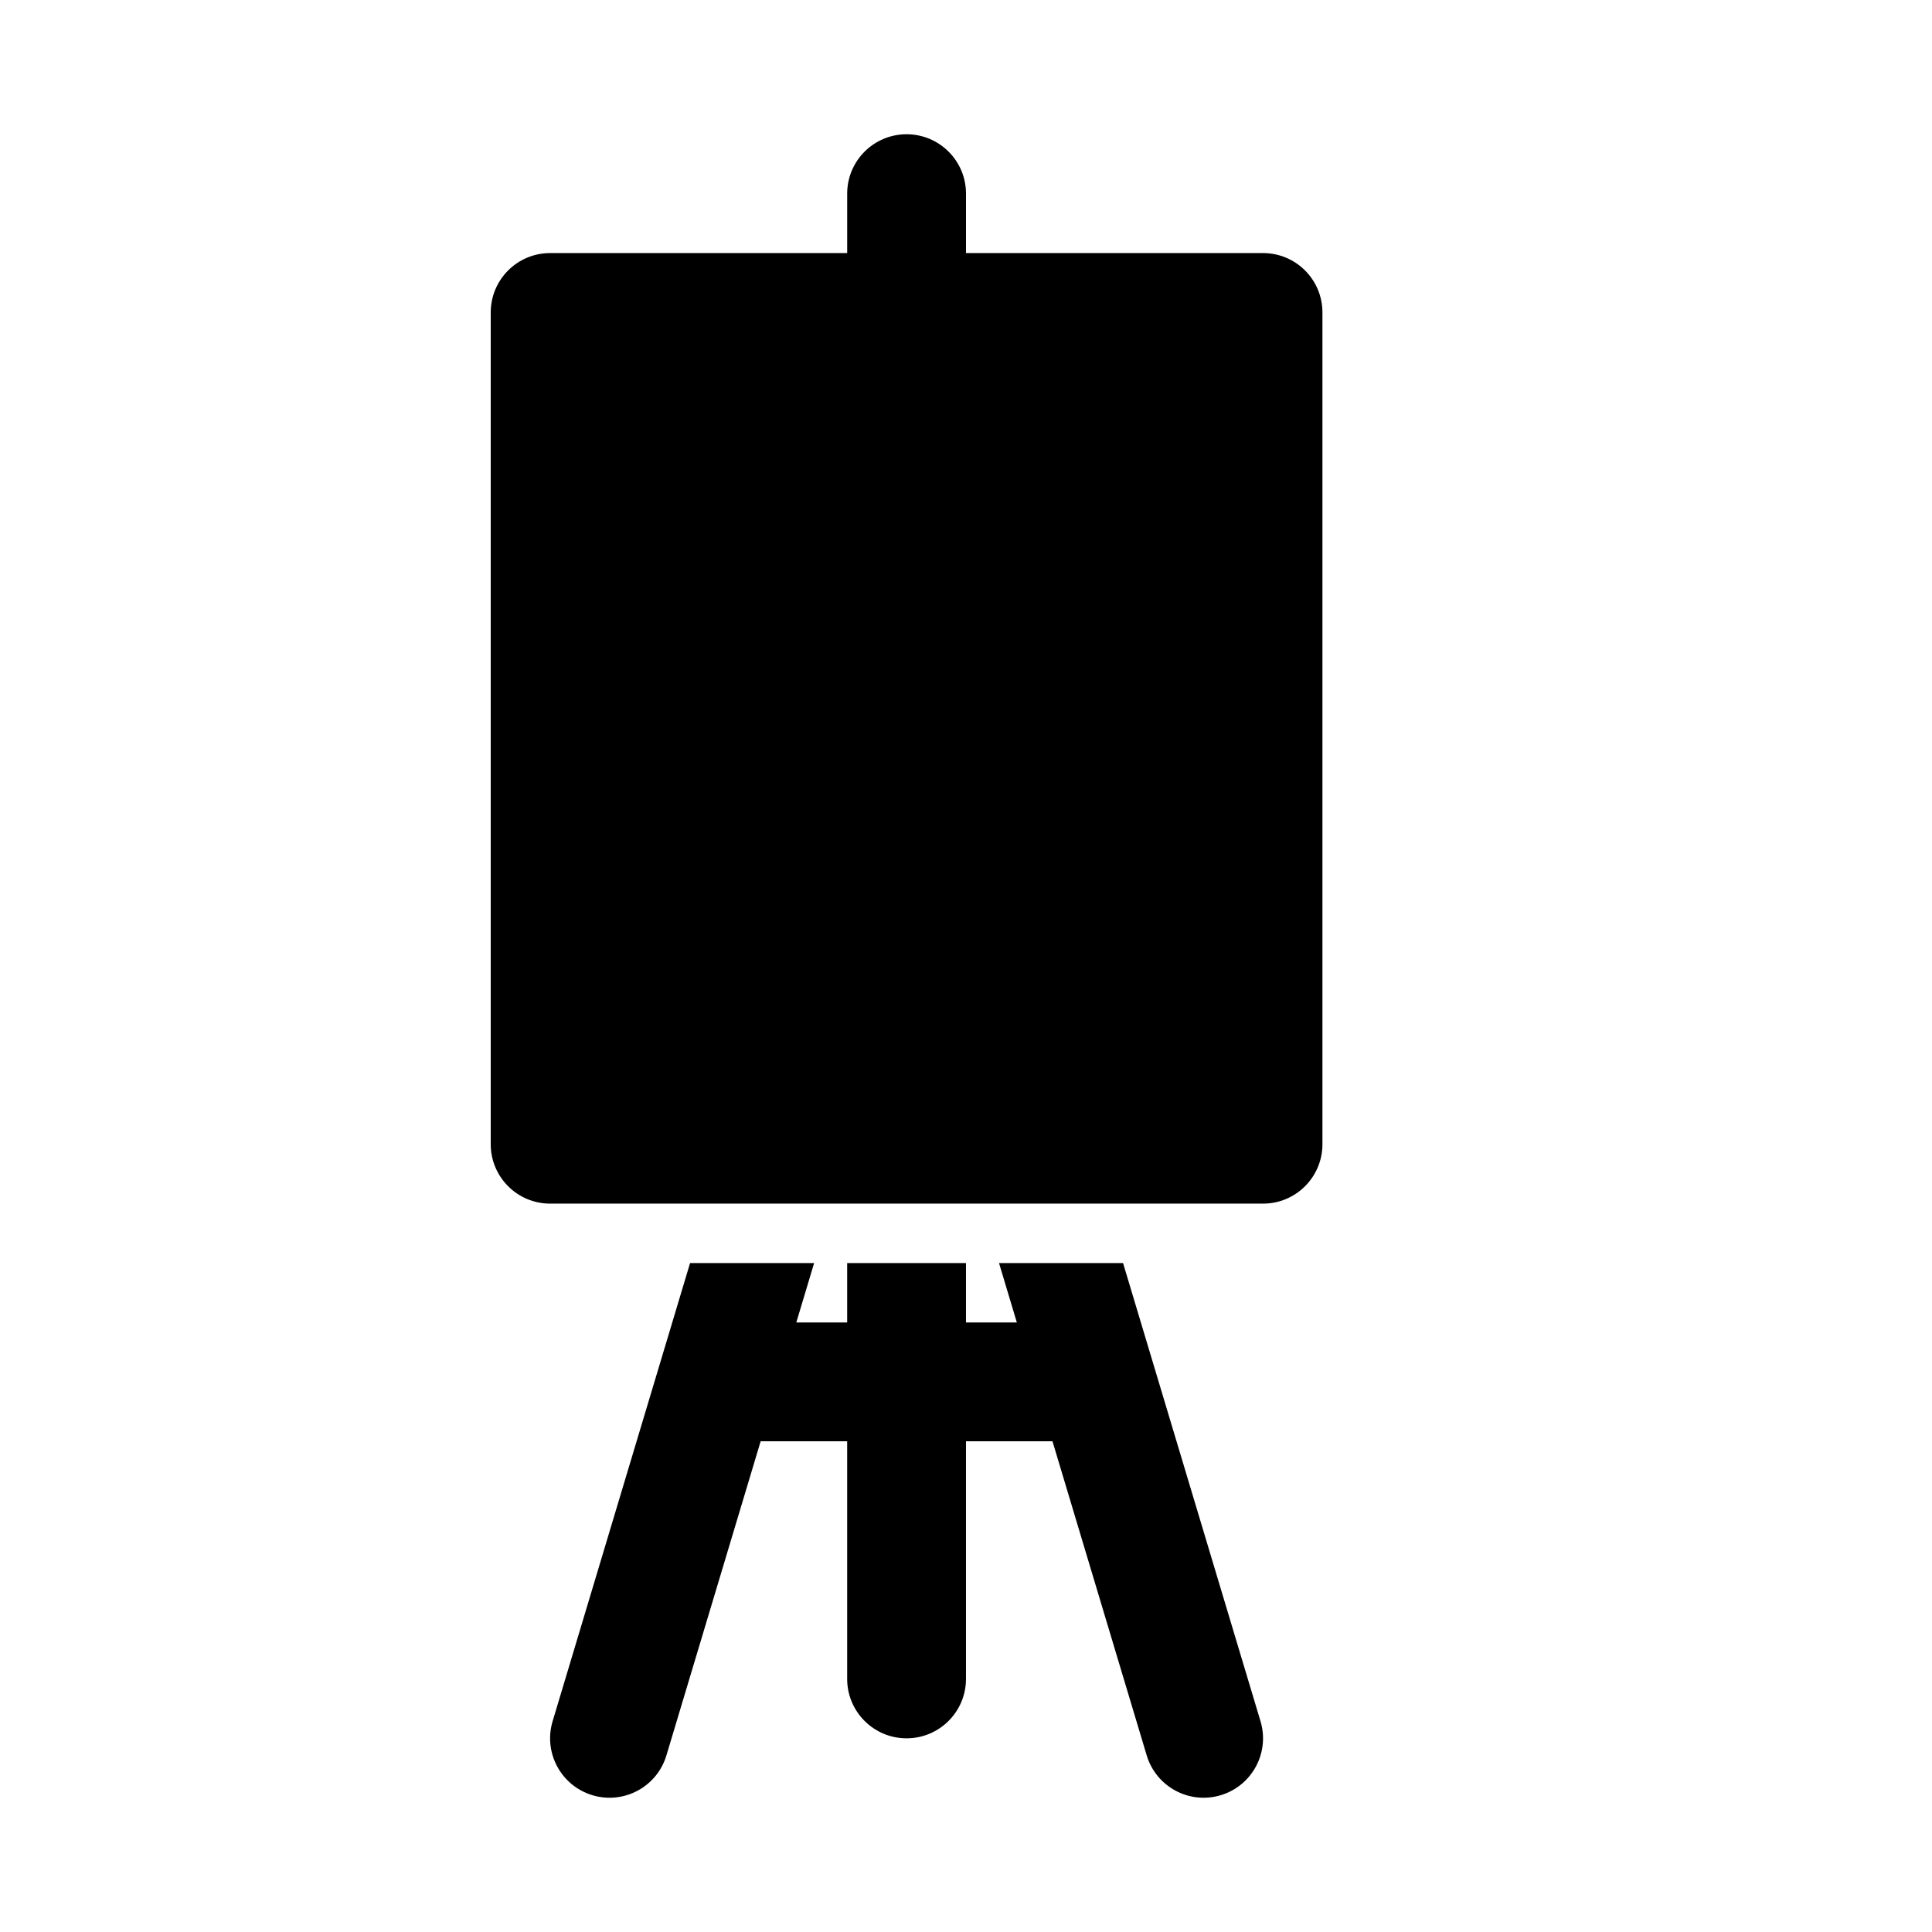
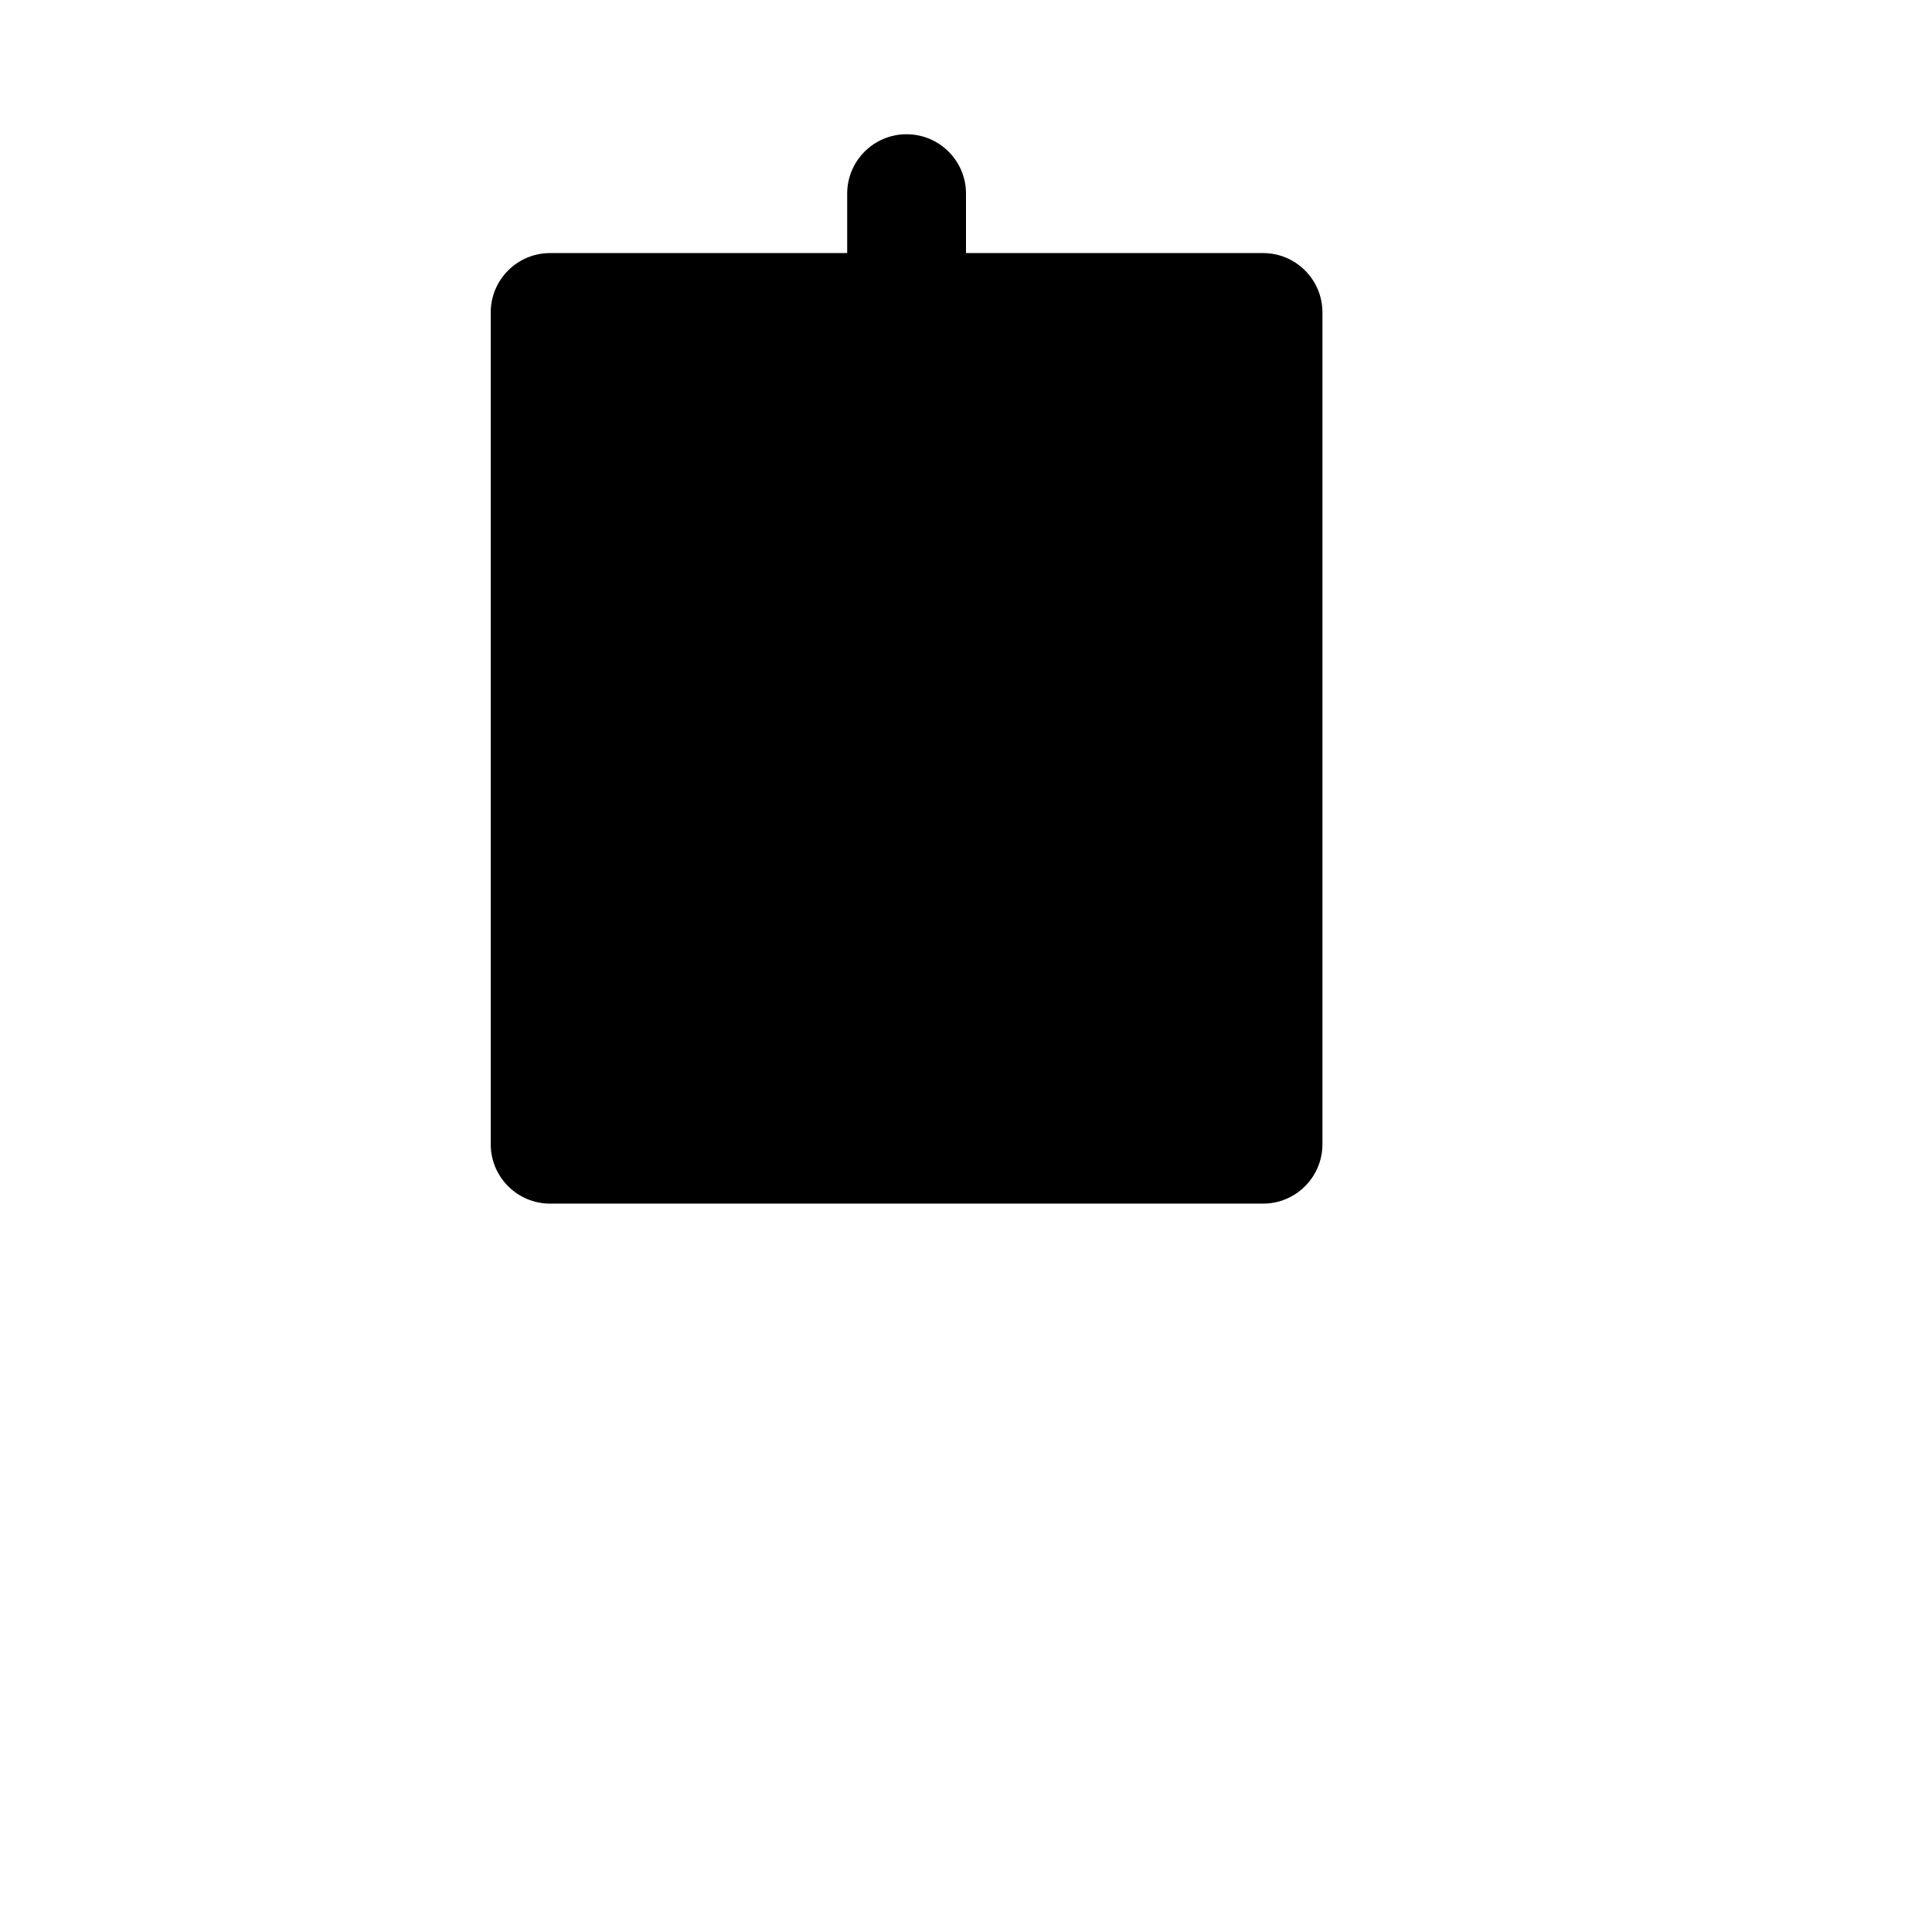
<svg xmlns="http://www.w3.org/2000/svg" fill="#000000" width="800px" height="800px" version="1.1" viewBox="144 144 512 512">
  <g>
    <path d="m400 195.32c0-8.695-7.051-15.742-15.746-15.742-8.695 0-15.742 7.047-15.742 15.742v15.746h-78.723c-8.695 0-15.742 7.047-15.742 15.742v220.42c0 8.695 7.047 15.746 15.742 15.746h188.93c8.695 0 15.742-7.051 15.742-15.746v-220.42c0-8.695-7.047-15.742-15.742-15.742h-78.719z" />
-     <path d="m441.62 478.72h-32.871l4.723 15.742h-13.477v-15.742h-31.488v15.742h-13.477l4.723-15.742h-32.875l-36.43 121.43c-2.496 8.328 2.231 17.105 10.559 19.602 8.328 2.5 17.105-2.227 19.602-10.555l24.973-83.246h22.926v62.977c0 8.695 7.047 15.746 15.742 15.746 8.695 0 15.746-7.051 15.746-15.746v-62.977h22.922l24.973 83.246c2.5 8.328 11.277 13.055 19.602 10.555 8.332-2.496 13.059-11.273 10.559-19.602z" />
  </g>
</svg>